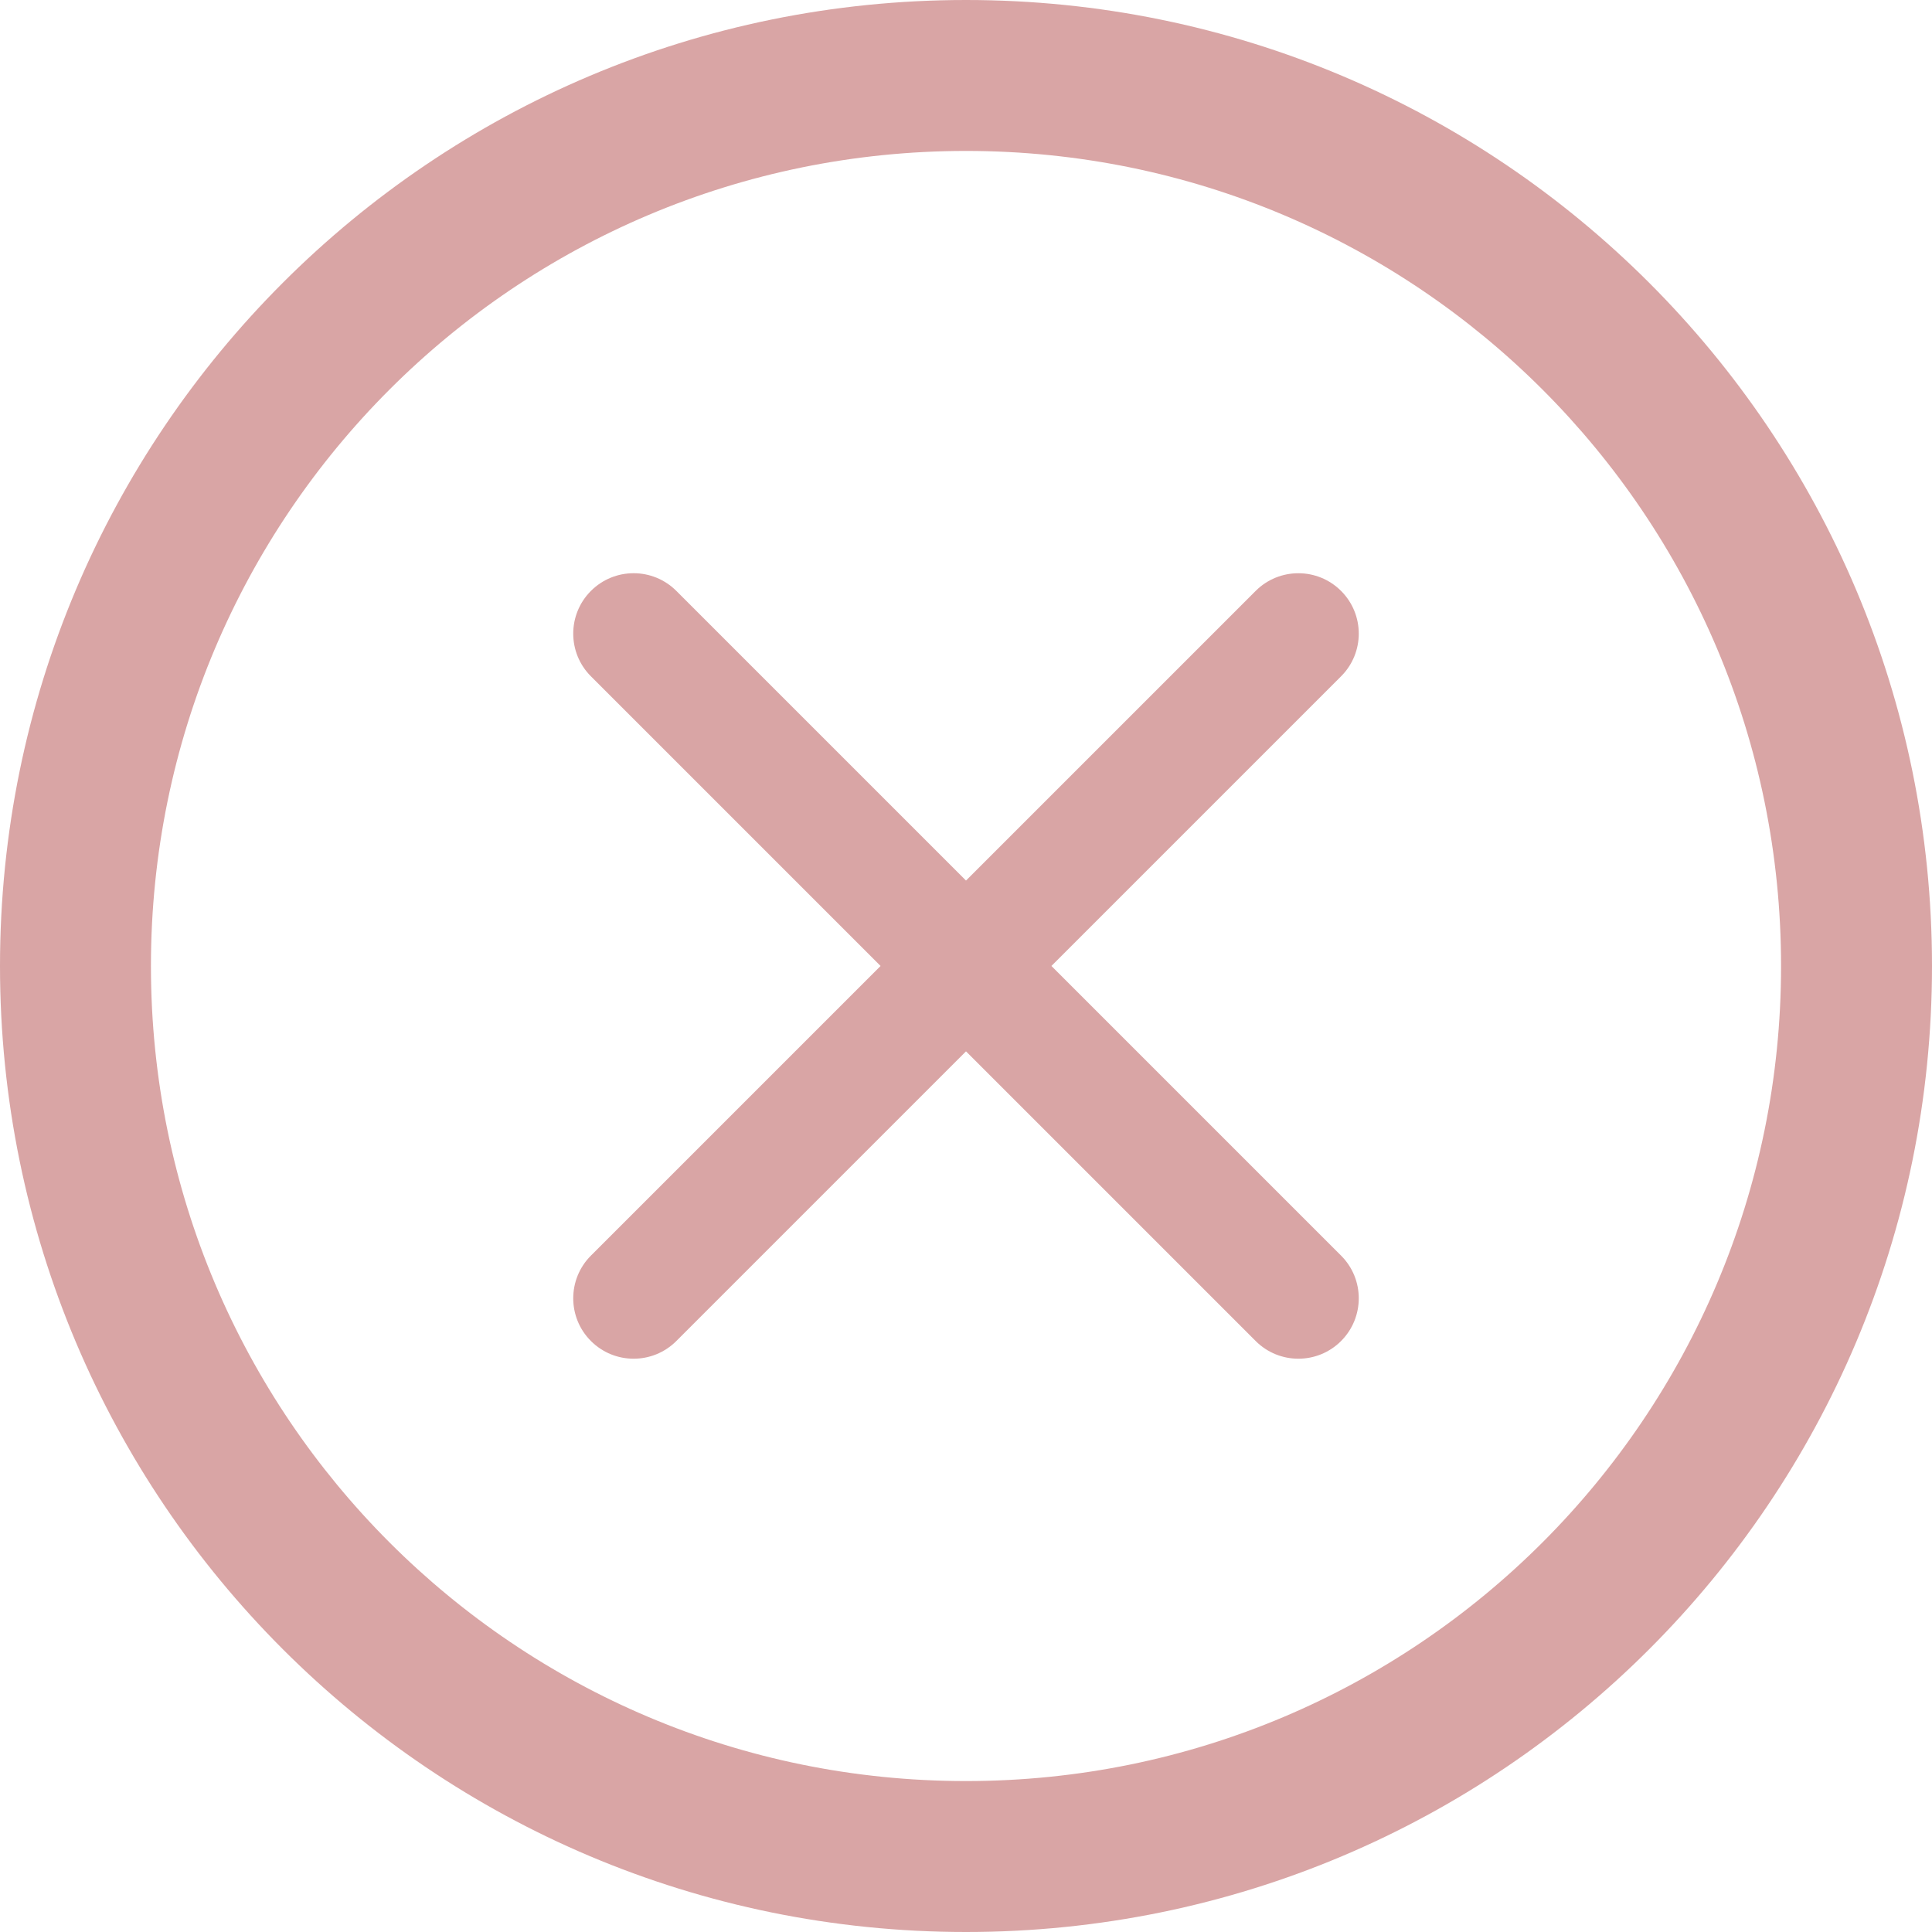
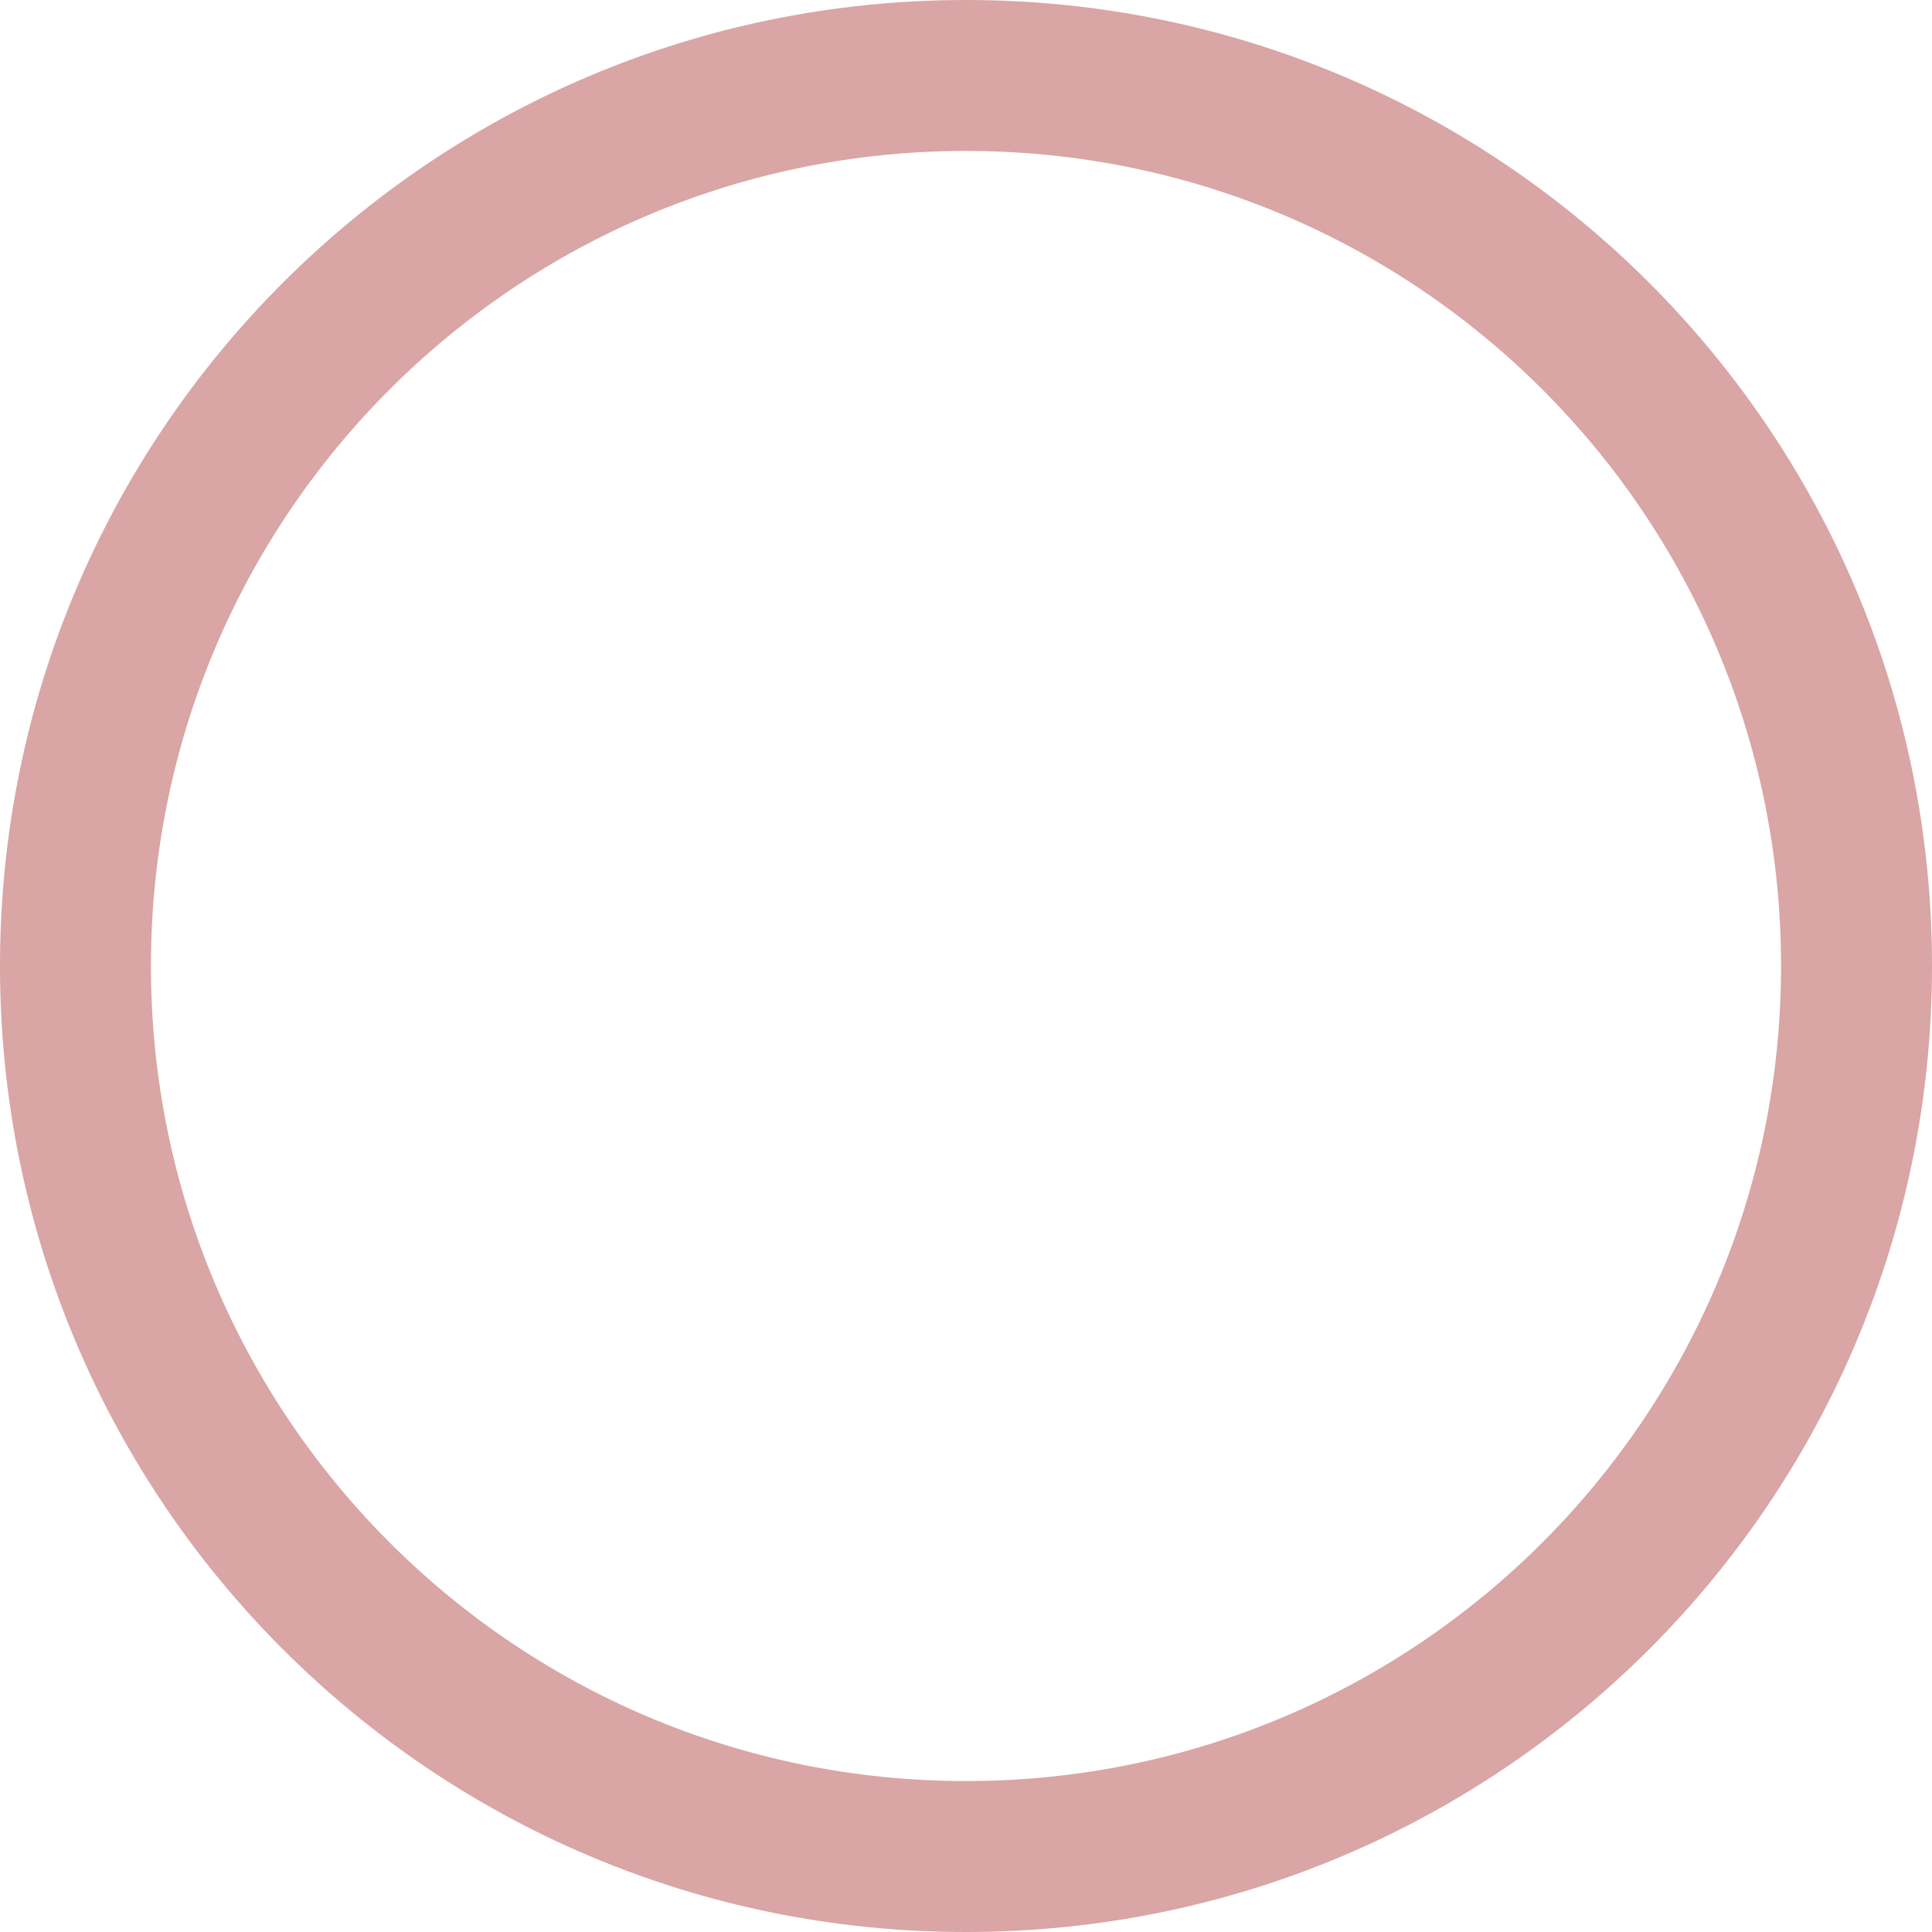
<svg xmlns="http://www.w3.org/2000/svg" viewBox="0 0 512 512" data-name="Layer 1" id="Layer_1">
  <defs>
    <style>
      .cls-1 {
        fill: #d9a5a5;
      }
    </style>
  </defs>
  <g id="Cross">
-     <path d="M355.4,156.6c-6.25-6.25-16.39-6.25-22.64,0l-76.76,76.76-76.76-76.76c-6.25-6.25-16.39-6.26-22.64,0-6.25,6.25-6.25,16.39,0,22.63l76.76,76.76-76.76,76.76c-6.25,6.25-6.25,16.39,0,22.63,3.13,3.13,7.22,4.69,11.32,4.69s8.19-1.56,11.32-4.69l76.76-76.76,76.76,76.76c3.13,3.13,7.22,4.69,11.32,4.69s8.2-1.56,11.32-4.69c6.25-6.25,6.25-16.39,0-22.63l-76.76-76.76,76.76-76.76c6.25-6.25,6.25-16.38,0-22.63Z" class="cls-1" />
-   </g>
-   <path d="M512,256c0,141.5-114.52,256-256,256S0,397.48,0,256,114.52,0,256,0s256,114.52,256,256ZM472,256c0-119.39-96.62-216-216-216S40,136.62,40,256s96.62,216,216,216,216-96.62,216-216Z" class="cls-1" />
+     </g>
+   <path d="M512,256c0,141.5-114.52,256-256,256S0,397.48,0,256,114.52,0,256,0s256,114.52,256,256ZM472,256c0-119.39-96.62-216-216-216S40,136.62,40,256s96.62,216,216,216,216-96.62,216-216" class="cls-1" />
</svg>